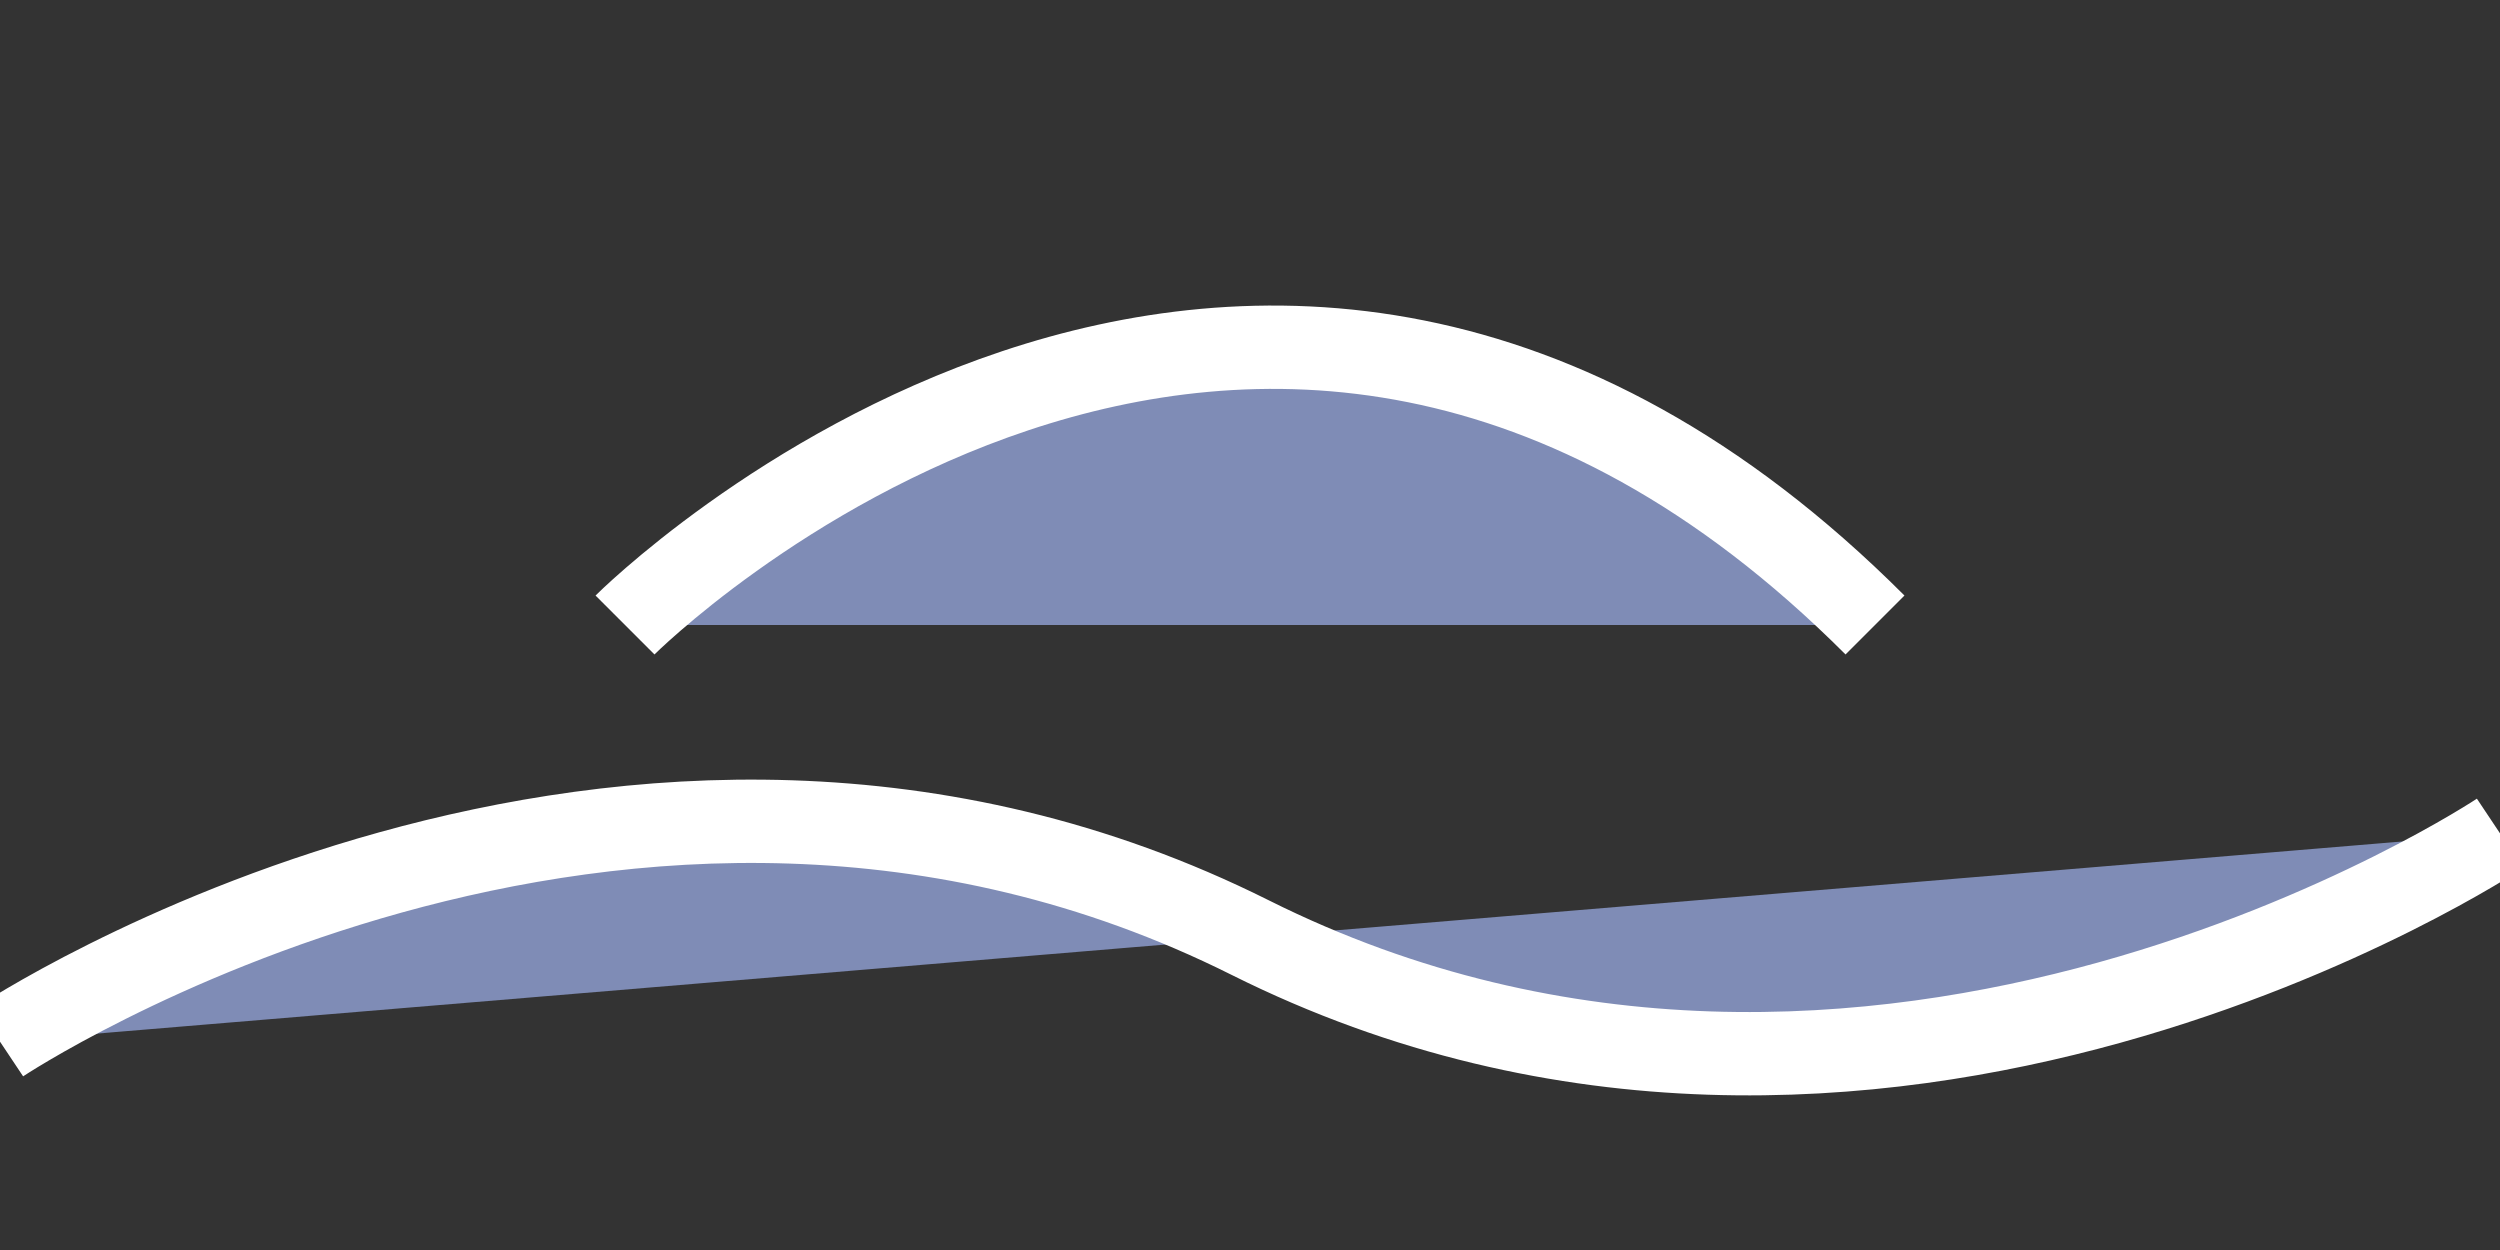
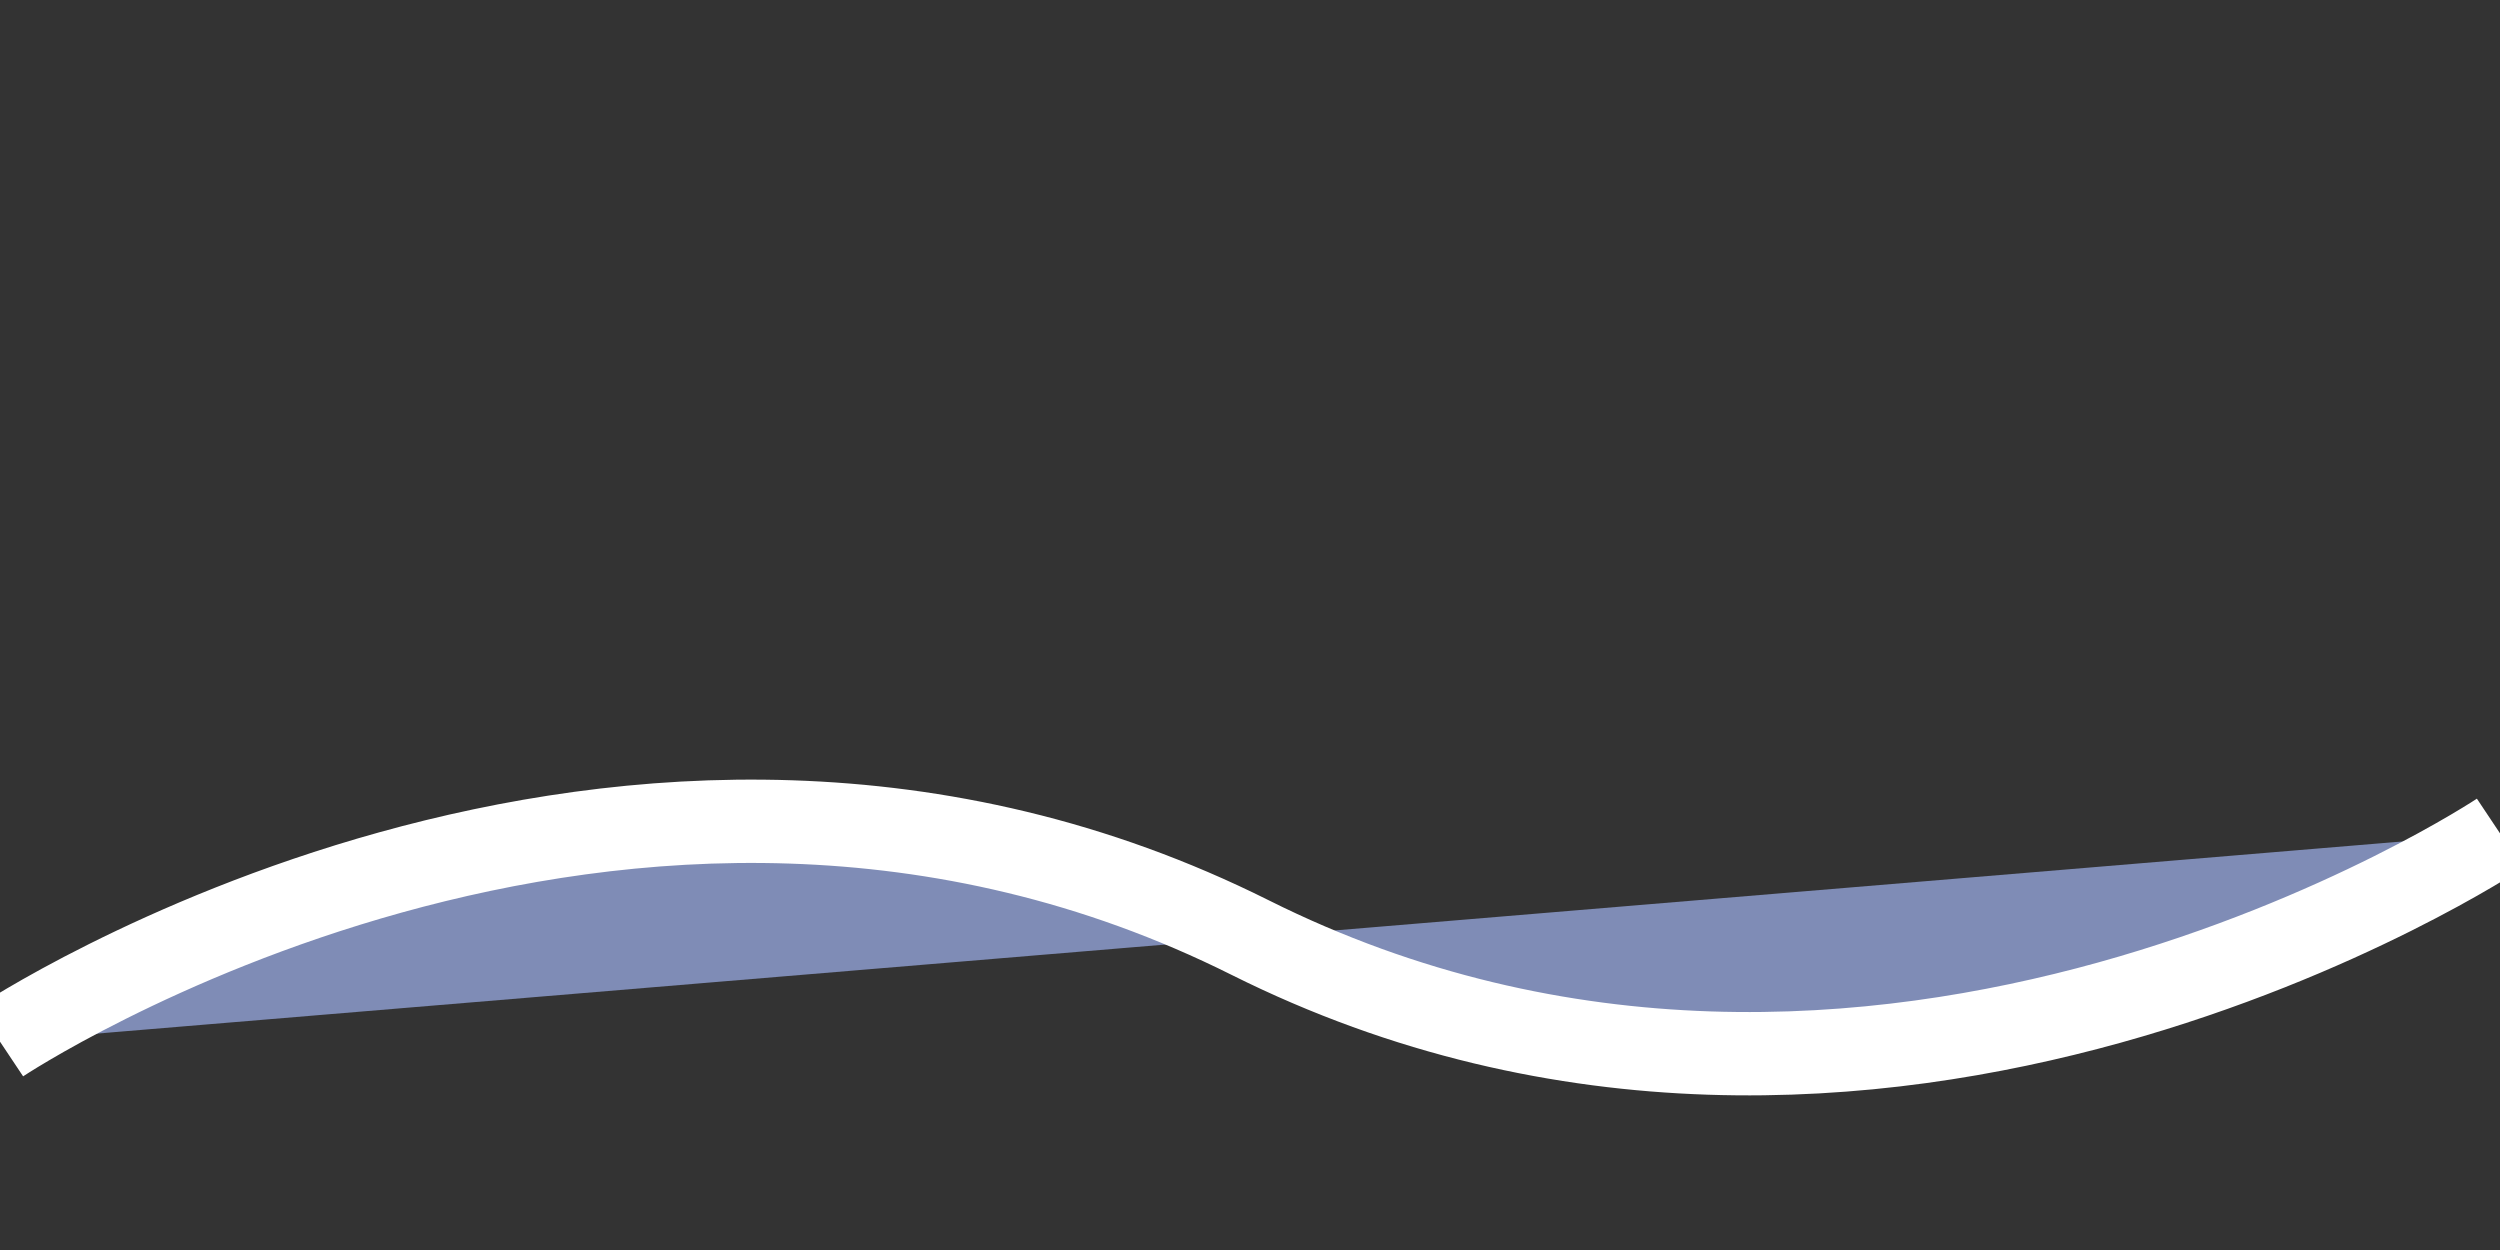
<svg xmlns="http://www.w3.org/2000/svg" width="120px" height="60px" version="1.1">
  <rect width="100%" height="100%" fill="#333333" stroke="none" />
-   <path d="M0 50        C0 50 30 30 60 45        C90 60 120 40 120 40       M30 30       C30 30 60 0 90 30       " style="fill:#7f8cb6;stroke:#fff;stroke-width:4;" />
+   <path d="M0 50        C0 50 30 30 60 45        C90 60 120 40 120 40       M30 30       " style="fill:#7f8cb6;stroke:#fff;stroke-width:4;" />
</svg>